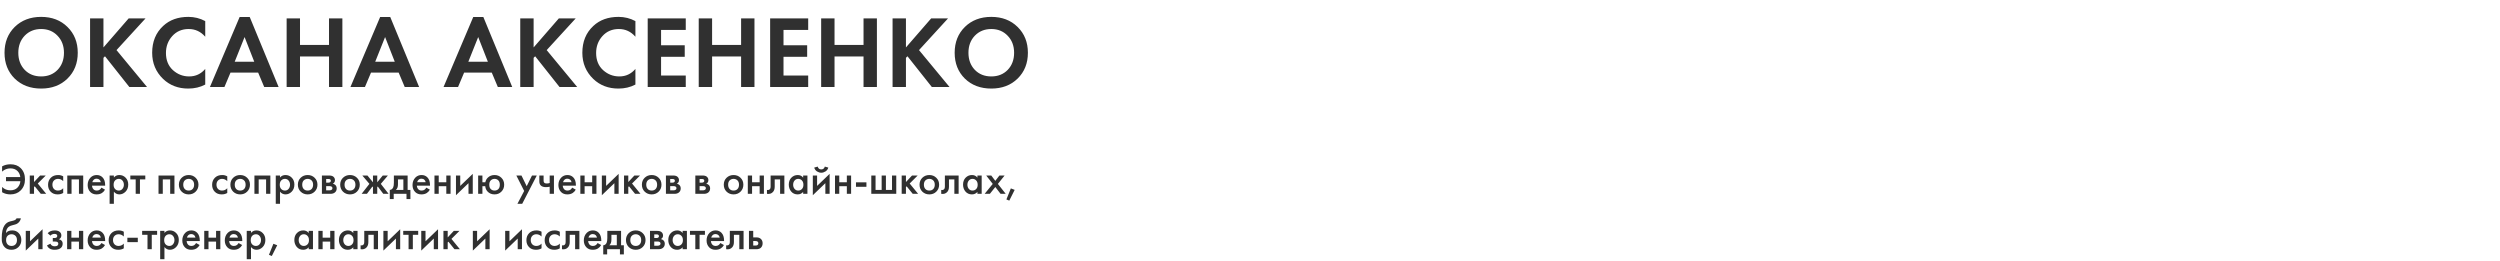
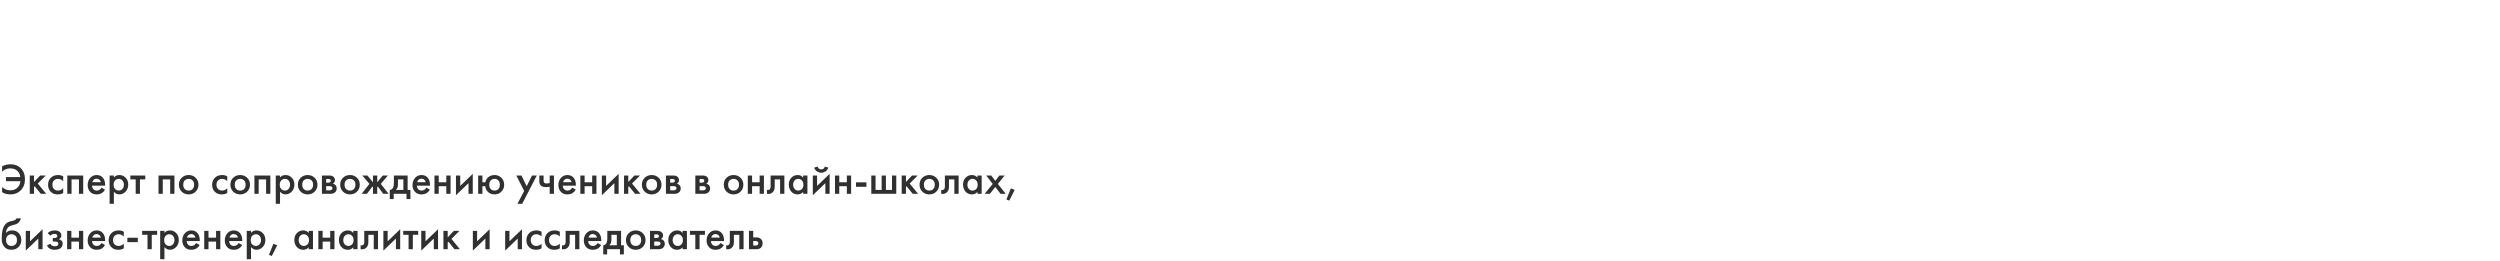
<svg xmlns="http://www.w3.org/2000/svg" width="1264" height="132" viewBox="0 0 1264 132" fill="none">
-   <path d="M7.436 13.632C10.903 10.235 15.357 8.536 20.8 8.536C26.243 8.536 30.68 10.235 34.112 13.632C37.579 17.029 39.312 21.38 39.312 26.684C39.312 31.988 37.579 36.339 34.112 39.736C30.68 43.099 26.243 44.78 20.8 44.78C15.357 44.78 10.903 43.099 7.436 39.736C4.004 36.339 2.288 31.988 2.288 26.684C2.288 21.38 4.004 17.029 7.436 13.632ZM12.48 35.316C14.629 37.535 17.403 38.644 20.8 38.644C24.197 38.644 26.971 37.535 29.12 35.316C31.269 33.063 32.344 30.185 32.344 26.684C32.344 23.183 31.252 20.305 29.068 18.052C26.919 15.799 24.163 14.672 20.8 14.672C17.437 14.672 14.664 15.799 12.48 18.052C10.331 20.305 9.256 23.183 9.256 26.684C9.256 30.185 10.331 33.063 12.48 35.316ZM52.302 9.316V23.98L65.042 9.316H73.57L58.906 25.332L74.35 44H65.406L53.082 28.452L52.302 29.232V44H45.542V9.316H52.302ZM103.768 34.848V42.752C101.203 44.104 98.343 44.78 95.188 44.78C90.127 44.78 85.898 43.168 82.5 39.944C78.791 36.373 76.936 31.953 76.936 26.684C76.936 21.068 78.791 16.544 82.5 13.112C85.759 10.061 90.006 8.536 95.24 8.536C98.291 8.536 101.134 9.247 103.768 10.668V18.572C101.515 15.972 98.724 14.672 95.396 14.672C91.999 14.672 89.226 15.868 87.076 18.26C84.962 20.617 83.904 23.46 83.904 26.788C83.904 30.428 85.083 33.323 87.44 35.472C89.798 37.587 92.536 38.644 95.656 38.644C98.915 38.644 101.619 37.379 103.768 34.848ZM133.591 44L130.523 36.72H116.535L113.467 44H106.135L121.163 8.588H126.259L140.871 44H133.591ZM118.667 31.208H128.547L123.659 18.728L118.667 31.208ZM151.681 9.316V22.732H166.345V9.316H173.105V44H166.345V28.556H151.681V44H144.921V9.316H151.681ZM204.634 44L201.566 36.72H187.578L184.51 44H177.178L192.206 8.588H197.302L211.914 44H204.634ZM189.71 31.208H199.59L194.702 18.728L189.71 31.208ZM251.708 44L248.64 36.72H234.652L231.584 44H224.252L239.28 8.588H244.376L258.988 44H251.708ZM236.784 31.208H246.664L241.776 18.728L236.784 31.208ZM269.798 9.316V23.98L282.538 9.316H291.066L276.402 25.332L291.846 44H282.902L270.578 28.452L269.798 29.232V44H263.038V9.316H269.798ZM321.265 34.848V42.752C318.699 44.104 315.839 44.78 312.685 44.78C307.623 44.78 303.394 43.168 299.997 39.944C296.287 36.373 294.433 31.953 294.433 26.684C294.433 21.068 296.287 16.544 299.997 13.112C303.255 10.061 307.502 8.536 312.737 8.536C315.787 8.536 318.63 9.247 321.265 10.668V18.572C319.011 15.972 316.221 14.672 312.893 14.672C309.495 14.672 306.722 15.868 304.573 18.26C302.458 20.617 301.401 23.46 301.401 26.788C301.401 30.428 302.579 33.323 304.937 35.472C307.294 37.587 310.033 38.644 313.153 38.644C316.411 38.644 319.115 37.379 321.265 34.848ZM346.719 9.316V15.14H334.239V22.888H346.199V28.712H334.239V38.176H346.719V44H327.479V9.316H346.719ZM360.036 9.316V22.732H374.7V9.316H381.46V44H374.7V28.556H360.036V44H353.276V9.316H360.036ZM408.622 9.316V15.14H396.142V22.888H408.102V28.712H396.142V38.176H408.622V44H389.382V9.316H408.622ZM421.939 9.316V22.732H436.603V9.316H443.363V44H436.603V28.556H421.939V44H415.179V9.316H421.939ZM458.044 9.316V23.98L470.784 9.316H479.312L464.648 25.332L480.092 44H471.148L458.824 28.452L458.044 29.232V44H451.284V9.316H458.044ZM487.827 13.632C491.293 10.235 495.748 8.536 501.191 8.536C506.633 8.536 511.071 10.235 514.503 13.632C517.969 17.029 519.703 21.38 519.703 26.684C519.703 31.988 517.969 36.339 514.503 39.736C511.071 43.099 506.633 44.78 501.191 44.78C495.748 44.78 491.293 43.099 487.827 39.736C484.395 36.339 482.679 31.988 482.679 26.684C482.679 21.38 484.395 17.029 487.827 13.632ZM492.871 35.316C495.02 37.535 497.793 38.644 501.191 38.644C504.588 38.644 507.361 37.535 509.511 35.316C511.66 33.063 512.735 30.185 512.735 26.684C512.735 23.183 511.643 20.305 509.459 18.052C507.309 15.799 504.553 14.672 501.191 14.672C497.828 14.672 495.055 15.799 492.871 18.052C490.721 20.305 489.647 23.183 489.647 26.684C489.647 30.185 490.721 33.063 492.871 35.316Z" fill="#303030" />
  <path d="M1.056 86.758V84.118C2.288 83.414 3.703 83.062 5.302 83.062C7.443 83.062 9.159 83.7 10.45 84.976C11.902 86.413 12.628 88.305 12.628 90.652C12.628 92.955 11.902 94.832 10.45 96.284C9.115 97.619 7.377 98.286 5.236 98.286C3.681 98.286 2.288 97.919 1.056 97.186V94.524C2.171 95.653 3.564 96.218 5.236 96.218C6.732 96.218 7.92 95.778 8.8 94.898C9.68 94.018 10.179 92.925 10.296 91.62H3.036V89.508H10.252C10.12 88.32 9.673 87.33 8.91 86.538C8.001 85.599 6.783 85.13 5.258 85.13C3.674 85.13 2.273 85.673 1.056 86.758ZM15.05 88.738H17.206V92.038L20.285 88.738H23.145L19.098 92.786L23.366 98H20.637L17.558 94.194L17.206 94.546V98H15.05V88.738ZM31.954 89.156V91.576C31.177 90.813 30.304 90.432 29.336 90.432C28.515 90.432 27.833 90.703 27.29 91.246C26.762 91.774 26.498 92.485 26.498 93.38C26.498 94.304 26.777 95.045 27.334 95.602C27.862 96.101 28.515 96.35 29.292 96.35C30.363 96.35 31.25 95.954 31.954 95.162V97.56C31.177 98.044 30.238 98.286 29.138 98.286C27.657 98.286 26.483 97.831 25.618 96.922C24.738 96.013 24.298 94.854 24.298 93.446C24.298 91.994 24.767 90.799 25.706 89.86C26.615 88.951 27.855 88.496 29.424 88.496C30.319 88.496 31.162 88.716 31.954 89.156ZM34.02 88.738H42.072V98H39.916V90.718H36.176V98H34.02V88.738ZM51.295 94.876L53.099 95.888C52.689 96.621 52.168 97.186 51.537 97.582C50.819 98.051 49.909 98.286 48.809 98.286C47.519 98.286 46.477 97.89 45.685 97.098C44.776 96.189 44.321 95.008 44.321 93.556C44.321 92.031 44.813 90.762 45.795 89.75C46.631 88.914 47.665 88.496 48.897 88.496C50.1 88.496 51.09 88.899 51.867 89.706C52.733 90.601 53.165 91.906 53.165 93.622V93.886H46.521C46.58 94.663 46.844 95.287 47.313 95.756C47.709 96.152 48.259 96.35 48.963 96.35C49.535 96.35 50.027 96.196 50.437 95.888C50.775 95.624 51.061 95.287 51.295 94.876ZM46.675 92.126H50.965C50.877 91.613 50.657 91.195 50.305 90.872C49.924 90.52 49.44 90.344 48.853 90.344C48.237 90.344 47.731 90.542 47.335 90.938C47.013 91.231 46.793 91.627 46.675 92.126ZM57.575 96.922V103.038H55.419V88.738H57.575V89.75C58.279 88.914 59.195 88.496 60.325 88.496C61.586 88.496 62.649 88.943 63.515 89.838C64.395 90.718 64.835 91.877 64.835 93.314C64.835 94.795 64.38 95.998 63.471 96.922C62.561 97.831 61.52 98.286 60.347 98.286C59.247 98.286 58.323 97.831 57.575 96.922ZM60.061 90.432C59.327 90.432 58.704 90.696 58.191 91.224C57.692 91.737 57.443 92.471 57.443 93.424C57.443 94.348 57.692 95.067 58.191 95.58C58.704 96.093 59.327 96.35 60.061 96.35C60.823 96.35 61.439 96.064 61.909 95.492C62.393 94.92 62.635 94.223 62.635 93.402C62.635 92.566 62.393 91.862 61.909 91.29C61.439 90.718 60.823 90.432 60.061 90.432ZM73.465 90.718H70.759V98H68.603V90.718H65.897V88.738H73.465V90.718ZM80.147 88.738H88.199V98H86.043V90.718H82.303V98H80.147V88.738ZM91.856 89.882C92.81 88.958 93.99 88.496 95.398 88.496C96.806 88.496 97.98 88.958 98.918 89.882C99.872 90.791 100.348 91.957 100.348 93.38C100.348 94.788 99.872 95.961 98.918 96.9C97.98 97.824 96.806 98.286 95.398 98.286C93.99 98.286 92.81 97.824 91.856 96.9C90.918 95.961 90.448 94.788 90.448 93.38C90.448 91.957 90.918 90.791 91.856 89.882ZM93.396 95.558C93.895 96.086 94.562 96.35 95.398 96.35C96.234 96.35 96.902 96.086 97.4 95.558C97.899 95.015 98.148 94.297 98.148 93.402C98.148 92.419 97.877 91.679 97.334 91.18C96.806 90.681 96.161 90.432 95.398 90.432C94.636 90.432 93.983 90.681 93.44 91.18C92.912 91.679 92.648 92.419 92.648 93.402C92.648 94.297 92.898 95.015 93.396 95.558ZM114.905 89.156V91.576C114.128 90.813 113.255 90.432 112.287 90.432C111.466 90.432 110.784 90.703 110.241 91.246C109.713 91.774 109.449 92.485 109.449 93.38C109.449 94.304 109.728 95.045 110.285 95.602C110.813 96.101 111.466 96.35 112.243 96.35C113.314 96.35 114.201 95.954 114.905 95.162V97.56C114.128 98.044 113.189 98.286 112.089 98.286C110.608 98.286 109.434 97.831 108.569 96.922C107.689 96.013 107.249 94.854 107.249 93.446C107.249 91.994 107.718 90.799 108.657 89.86C109.566 88.951 110.806 88.496 112.375 88.496C113.27 88.496 114.113 88.716 114.905 89.156ZM117.895 89.882C118.849 88.958 120.029 88.496 121.437 88.496C122.845 88.496 124.019 88.958 124.957 89.882C125.911 90.791 126.387 91.957 126.387 93.38C126.387 94.788 125.911 95.961 124.957 96.9C124.019 97.824 122.845 98.286 121.437 98.286C120.029 98.286 118.849 97.824 117.895 96.9C116.957 95.961 116.487 94.788 116.487 93.38C116.487 91.957 116.957 90.791 117.895 89.882ZM119.435 95.558C119.934 96.086 120.601 96.35 121.437 96.35C122.273 96.35 122.941 96.086 123.439 95.558C123.938 95.015 124.187 94.297 124.187 93.402C124.187 92.419 123.916 91.679 123.373 91.18C122.845 90.681 122.2 90.432 121.437 90.432C120.675 90.432 120.022 90.681 119.479 91.18C118.951 91.679 118.687 92.419 118.687 93.402C118.687 94.297 118.937 95.015 119.435 95.558ZM128.637 88.738H136.689V98H134.533V90.718H130.793V98H128.637V88.738ZM141.579 96.922V103.038H139.423V88.738H141.579V89.75C142.283 88.914 143.199 88.496 144.329 88.496C145.59 88.496 146.653 88.943 147.519 89.838C148.399 90.718 148.839 91.877 148.839 93.314C148.839 94.795 148.384 95.998 147.475 96.922C146.565 97.831 145.524 98.286 144.351 98.286C143.251 98.286 142.327 97.831 141.579 96.922ZM144.065 90.432C143.331 90.432 142.708 90.696 142.195 91.224C141.696 91.737 141.447 92.471 141.447 93.424C141.447 94.348 141.696 95.067 142.195 95.58C142.708 96.093 143.331 96.35 144.065 96.35C144.827 96.35 145.443 96.064 145.913 95.492C146.397 94.92 146.639 94.223 146.639 93.402C146.639 92.566 146.397 91.862 145.913 91.29C145.443 90.718 144.827 90.432 144.065 90.432ZM152.013 89.882C152.966 88.958 154.147 88.496 155.555 88.496C156.963 88.496 158.136 88.958 159.075 89.882C160.028 90.791 160.505 91.957 160.505 93.38C160.505 94.788 160.028 95.961 159.075 96.9C158.136 97.824 156.963 98.286 155.555 98.286C154.147 98.286 152.966 97.824 152.013 96.9C151.074 95.961 150.605 94.788 150.605 93.38C150.605 91.957 151.074 90.791 152.013 89.882ZM153.553 95.558C154.051 96.086 154.719 96.35 155.555 96.35C156.391 96.35 157.058 96.086 157.557 95.558C158.055 95.015 158.305 94.297 158.305 93.402C158.305 92.419 158.033 91.679 157.491 91.18C156.963 90.681 156.317 90.432 155.555 90.432C154.792 90.432 154.139 90.681 153.597 91.18C153.069 91.679 152.805 92.419 152.805 93.402C152.805 94.297 153.054 95.015 153.553 95.558ZM162.755 88.738H166.385C167.309 88.738 168.013 88.921 168.497 89.288C169.069 89.743 169.355 90.337 169.355 91.07C169.355 91.906 168.988 92.507 168.255 92.874C168.724 92.962 169.142 93.167 169.509 93.49C169.993 93.93 170.235 94.524 170.235 95.272C170.235 96.167 169.897 96.871 169.223 97.384C168.665 97.795 167.954 98 167.089 98H162.755V88.738ZM164.911 92.346H166.011C166.392 92.346 166.678 92.28 166.869 92.148C167.147 91.972 167.287 91.723 167.287 91.4C167.287 91.092 167.162 90.85 166.913 90.674C166.737 90.557 166.421 90.498 165.967 90.498H164.911V92.346ZM164.911 96.24H166.517C167.001 96.24 167.375 96.152 167.639 95.976C167.932 95.785 168.079 95.514 168.079 95.162C168.079 94.781 167.939 94.509 167.661 94.348C167.411 94.187 167.052 94.106 166.583 94.106H164.911V96.24ZM173.411 89.882C174.364 88.958 175.545 88.496 176.953 88.496C178.361 88.496 179.534 88.958 180.473 89.882C181.426 90.791 181.903 91.957 181.903 93.38C181.903 94.788 181.426 95.961 180.473 96.9C179.534 97.824 178.361 98.286 176.953 98.286C175.545 98.286 174.364 97.824 173.411 96.9C172.472 95.961 172.003 94.788 172.003 93.38C172.003 91.957 172.472 90.791 173.411 89.882ZM174.951 95.558C175.45 96.086 176.117 96.35 176.953 96.35C177.789 96.35 178.456 96.086 178.955 95.558C179.454 95.015 179.703 94.297 179.703 93.402C179.703 92.419 179.432 91.679 178.889 91.18C178.361 90.681 177.716 90.432 176.953 90.432C176.19 90.432 175.538 90.681 174.995 91.18C174.467 91.679 174.203 92.419 174.203 93.402C174.203 94.297 174.452 95.015 174.951 95.558ZM188.575 88.738H190.731V92.17L193.525 88.738H196.121L192.535 92.962L196.473 98H193.789L190.995 94.282L190.731 94.59V98H188.575V94.59L188.311 94.282L185.517 98H182.833L186.771 92.962L183.185 88.738H185.781L188.575 92.17V88.738ZM199.146 88.738H206.098V96.02H207.506V100.64H205.526V98H199.058V100.64H197.078V96.02C197.826 95.976 198.391 95.573 198.772 94.81C199.022 94.267 199.146 93.453 199.146 92.368V88.738ZM203.942 96.02V90.718H201.214V93.182C201.214 94.517 200.855 95.463 200.136 96.02H203.942ZM215.543 94.876L217.347 95.888C216.937 96.621 216.416 97.186 215.785 97.582C215.067 98.051 214.157 98.286 213.057 98.286C211.767 98.286 210.725 97.89 209.933 97.098C209.024 96.189 208.569 95.008 208.569 93.556C208.569 92.031 209.061 90.762 210.043 89.75C210.879 88.914 211.913 88.496 213.145 88.496C214.348 88.496 215.338 88.899 216.115 89.706C216.981 90.601 217.413 91.906 217.413 93.622V93.886H210.769C210.828 94.663 211.092 95.287 211.561 95.756C211.957 96.152 212.507 96.35 213.211 96.35C213.783 96.35 214.275 96.196 214.685 95.888C215.023 95.624 215.309 95.287 215.543 94.876ZM210.923 92.126H215.213C215.125 91.613 214.905 91.195 214.553 90.872C214.172 90.52 213.688 90.344 213.101 90.344C212.485 90.344 211.979 90.542 211.583 90.938C211.261 91.231 211.041 91.627 210.923 92.126ZM219.667 98V88.738H221.823V92.17H225.651V88.738H227.807V98H225.651V94.15H221.823V98H219.667ZM230.538 88.738H232.694V93.996L239.03 87.902V98H236.874V92.61L230.538 98.704V88.738ZM243.909 92.17H245.383C245.529 91.305 245.933 90.535 246.593 89.86C247.502 88.951 248.653 88.496 250.047 88.496C251.425 88.496 252.577 88.958 253.501 89.882C254.439 90.791 254.909 91.957 254.909 93.38C254.909 94.788 254.439 95.961 253.501 96.9C252.577 97.824 251.425 98.286 250.047 98.286C248.58 98.286 247.392 97.795 246.483 96.812C245.808 96.079 245.427 95.191 245.339 94.15H243.909V98H241.753V88.738H243.909V92.17ZM251.939 91.18C251.425 90.681 250.795 90.432 250.047 90.432C249.299 90.432 248.668 90.681 248.155 91.18C247.641 91.679 247.385 92.419 247.385 93.402C247.385 94.385 247.641 95.125 248.155 95.624C248.668 96.108 249.299 96.35 250.047 96.35C250.795 96.35 251.425 96.108 251.939 95.624C252.452 95.125 252.709 94.385 252.709 93.402C252.709 92.419 252.452 91.679 251.939 91.18ZM261.61 103.038L265.02 96.548L261.06 88.738H263.656L266.296 94.15L268.98 88.738H271.4L264.03 103.038H261.61ZM277.921 98V94.414C277.261 94.546 276.63 94.612 276.029 94.612C274.973 94.612 274.159 94.385 273.587 93.93C272.986 93.446 272.685 92.705 272.685 91.708V88.738H274.841V91.268C274.841 91.899 275.024 92.324 275.391 92.544C275.64 92.691 276 92.764 276.469 92.764C276.997 92.764 277.481 92.683 277.921 92.522V88.738H280.077V98H277.921ZM289.299 94.876L291.103 95.888C290.693 96.621 290.172 97.186 289.541 97.582C288.823 98.051 287.913 98.286 286.813 98.286C285.523 98.286 284.481 97.89 283.689 97.098C282.78 96.189 282.325 95.008 282.325 93.556C282.325 92.031 282.817 90.762 283.799 89.75C284.635 88.914 285.669 88.496 286.901 88.496C288.104 88.496 289.094 88.899 289.871 89.706C290.737 90.601 291.169 91.906 291.169 93.622V93.886H284.525C284.584 94.663 284.848 95.287 285.317 95.756C285.713 96.152 286.263 96.35 286.967 96.35C287.539 96.35 288.031 96.196 288.441 95.888C288.779 95.624 289.065 95.287 289.299 94.876ZM284.679 92.126H288.969C288.881 91.613 288.661 91.195 288.309 90.872C287.928 90.52 287.444 90.344 286.857 90.344C286.241 90.344 285.735 90.542 285.339 90.938C285.017 91.231 284.797 91.627 284.679 92.126ZM293.423 98V88.738H295.579V92.17H299.407V88.738H301.563V98H299.407V94.15H295.579V98H293.423ZM304.294 88.738H306.45V93.996L312.786 87.902V98H310.63V92.61L304.294 98.704V88.738ZM315.509 88.738H317.665V92.038L320.745 88.738H323.605L319.557 92.786L323.825 98H321.097L318.017 94.194L317.665 94.546V98H315.509V88.738ZM325.95 89.882C326.903 88.958 328.084 88.496 329.492 88.496C330.9 88.496 332.073 88.958 333.012 89.882C333.965 90.791 334.442 91.957 334.442 93.38C334.442 94.788 333.965 95.961 333.012 96.9C332.073 97.824 330.9 98.286 329.492 98.286C328.084 98.286 326.903 97.824 325.95 96.9C325.011 95.961 324.542 94.788 324.542 93.38C324.542 91.957 325.011 90.791 325.95 89.882ZM327.49 95.558C327.989 96.086 328.656 96.35 329.492 96.35C330.328 96.35 330.995 96.086 331.494 95.558C331.993 95.015 332.242 94.297 332.242 93.402C332.242 92.419 331.971 91.679 331.428 91.18C330.9 90.681 330.255 90.432 329.492 90.432C328.729 90.432 328.077 90.681 327.534 91.18C327.006 91.679 326.742 92.419 326.742 93.402C326.742 94.297 326.991 95.015 327.49 95.558ZM336.692 88.738H340.322C341.246 88.738 341.95 88.921 342.434 89.288C343.006 89.743 343.292 90.337 343.292 91.07C343.292 91.906 342.925 92.507 342.192 92.874C342.661 92.962 343.079 93.167 343.446 93.49C343.93 93.93 344.172 94.524 344.172 95.272C344.172 96.167 343.835 96.871 343.16 97.384C342.603 97.795 341.891 98 341.026 98H336.692V88.738ZM338.848 92.346H339.948C340.329 92.346 340.615 92.28 340.806 92.148C341.085 91.972 341.224 91.723 341.224 91.4C341.224 91.092 341.099 90.85 340.85 90.674C340.674 90.557 340.359 90.498 339.904 90.498H338.848V92.346ZM338.848 96.24H340.454C340.938 96.24 341.312 96.152 341.576 95.976C341.869 95.785 342.016 95.514 342.016 95.162C342.016 94.781 341.877 94.509 341.598 94.348C341.349 94.187 340.989 94.106 340.52 94.106H338.848V96.24ZM351.559 88.738H355.189C356.113 88.738 356.817 88.921 357.301 89.288C357.873 89.743 358.159 90.337 358.159 91.07C358.159 91.906 357.793 92.507 357.059 92.874C357.529 92.962 357.947 93.167 358.313 93.49C358.797 93.93 359.039 94.524 359.039 95.272C359.039 96.167 358.702 96.871 358.027 97.384C357.47 97.795 356.759 98 355.893 98H351.559V88.738ZM353.715 92.346H354.815C355.197 92.346 355.483 92.28 355.673 92.148C355.952 91.972 356.091 91.723 356.091 91.4C356.091 91.092 355.967 90.85 355.717 90.674C355.541 90.557 355.226 90.498 354.771 90.498H353.715V92.346ZM353.715 96.24H355.321C355.805 96.24 356.179 96.152 356.443 95.976C356.737 95.785 356.883 95.514 356.883 95.162C356.883 94.781 356.744 94.509 356.465 94.348C356.216 94.187 355.857 94.106 355.387 94.106H353.715V96.24ZM367.351 89.882C368.304 88.958 369.485 88.496 370.893 88.496C372.301 88.496 373.474 88.958 374.413 89.882C375.366 90.791 375.843 91.957 375.843 93.38C375.843 94.788 375.366 95.961 374.413 96.9C373.474 97.824 372.301 98.286 370.893 98.286C369.485 98.286 368.304 97.824 367.351 96.9C366.412 95.961 365.943 94.788 365.943 93.38C365.943 91.957 366.412 90.791 367.351 89.882ZM368.891 95.558C369.389 96.086 370.057 96.35 370.893 96.35C371.729 96.35 372.396 96.086 372.895 95.558C373.393 95.015 373.643 94.297 373.643 93.402C373.643 92.419 373.371 91.679 372.829 91.18C372.301 90.681 371.655 90.432 370.893 90.432C370.13 90.432 369.477 90.681 368.935 91.18C368.407 91.679 368.143 92.419 368.143 93.402C368.143 94.297 368.392 95.015 368.891 95.558ZM378.093 98V88.738H380.249V92.17H384.077V88.738H386.233V98H384.077V94.15H380.249V98H378.093ZM396.576 88.738V98H394.42V90.718H391.692V94.392C391.692 95.536 391.398 96.423 390.812 97.054C390.064 97.89 389.052 98.205 387.776 98V96.02C388.406 96.167 388.912 96.027 389.294 95.602C389.514 95.338 389.624 94.935 389.624 94.392V88.738H396.576ZM406.074 89.816V88.738H408.23V98H406.074V97.032C405.355 97.868 404.431 98.286 403.302 98.286C401.938 98.286 400.845 97.802 400.024 96.834C399.217 95.866 398.814 94.707 398.814 93.358C398.814 91.891 399.246 90.718 400.112 89.838C400.992 88.943 402.062 88.496 403.324 88.496C404.482 88.496 405.399 88.936 406.074 89.816ZM403.588 90.432C402.825 90.432 402.202 90.718 401.718 91.29C401.248 91.862 401.014 92.566 401.014 93.402C401.014 94.223 401.248 94.92 401.718 95.492C402.202 96.064 402.825 96.35 403.588 96.35C404.321 96.35 404.937 96.093 405.436 95.58C405.949 95.067 406.206 94.348 406.206 93.424C406.206 92.471 405.949 91.737 405.436 91.224C404.937 90.696 404.321 90.432 403.588 90.432ZM410.964 88.738H413.12V93.996L419.456 87.902V98H417.3V92.61L410.964 98.704V88.738ZM411.668 84.734L413.428 84.228C413.706 85.181 414.308 85.658 415.232 85.658C416.141 85.658 416.742 85.181 417.036 84.228L418.796 84.734C418.561 85.57 418.084 86.215 417.366 86.67C416.662 87.11 415.95 87.33 415.232 87.33C414.513 87.33 413.794 87.11 413.076 86.67C412.372 86.215 411.902 85.57 411.668 84.734ZM422.178 98V88.738H424.334V92.17H428.162V88.738H430.318V98H428.162V94.15H424.334V98H422.178ZM432.786 94.436V92.192H438.066V94.436H432.786ZM440.526 98V88.738H442.682V96.02H445.762V88.738H447.918V96.02H450.998V88.738H453.154V98H440.526ZM455.887 88.738H458.043V92.038L461.123 88.738H463.983L459.935 92.786L464.203 98H461.475L458.395 94.194L458.043 94.546V98H455.887V88.738ZM466.329 89.882C467.282 88.958 468.463 88.496 469.871 88.496C471.279 88.496 472.452 88.958 473.391 89.882C474.344 90.791 474.821 91.957 474.821 93.38C474.821 94.788 474.344 95.961 473.391 96.9C472.452 97.824 471.279 98.286 469.871 98.286C468.463 98.286 467.282 97.824 466.329 96.9C465.39 95.961 464.921 94.788 464.921 93.38C464.921 91.957 465.39 90.791 466.329 89.882ZM467.869 95.558C468.368 96.086 469.035 96.35 469.871 96.35C470.707 96.35 471.374 96.086 471.873 95.558C472.372 95.015 472.621 94.297 472.621 93.402C472.621 92.419 472.35 91.679 471.807 91.18C471.279 90.681 470.634 90.432 469.871 90.432C469.108 90.432 468.456 90.681 467.913 91.18C467.385 91.679 467.121 92.419 467.121 93.402C467.121 94.297 467.37 95.015 467.869 95.558ZM484.683 88.738V98H482.527V90.718H479.799V94.392C479.799 95.536 479.506 96.423 478.919 97.054C478.171 97.89 477.159 98.205 475.883 98V96.02C476.514 96.167 477.02 96.027 477.401 95.602C477.621 95.338 477.731 94.935 477.731 94.392V88.738H484.683ZM494.181 89.816V88.738H496.337V98H494.181V97.032C493.462 97.868 492.538 98.286 491.409 98.286C490.045 98.286 488.952 97.802 488.131 96.834C487.324 95.866 486.921 94.707 486.921 93.358C486.921 91.891 487.354 90.718 488.219 89.838C489.099 88.943 490.17 88.496 491.431 88.496C492.59 88.496 493.506 88.936 494.181 89.816ZM491.695 90.432C490.932 90.432 490.309 90.718 489.825 91.29C489.356 91.862 489.121 92.566 489.121 93.402C489.121 94.223 489.356 94.92 489.825 95.492C490.309 96.064 490.932 96.35 491.695 96.35C492.428 96.35 493.044 96.093 493.543 95.58C494.056 95.067 494.313 94.348 494.313 93.424C494.313 92.471 494.056 91.737 493.543 91.224C493.044 90.696 492.428 90.432 491.695 90.432ZM497.839 98L501.931 92.984L498.631 88.738H501.183L503.229 91.444L505.297 88.738H507.937L504.527 92.984L508.487 98H505.891L503.229 94.546L500.479 98H497.839ZM508.841 100.838L511.085 95.25L513.021 95.998L510.293 101.432L508.841 100.838ZM8.36 110.38H10.56C10.399 111.143 10.061 111.803 9.548 112.36C9.035 112.917 8.404 113.299 7.656 113.504L6.204 113.9C5.823 114.003 5.529 114.091 5.324 114.164C5.119 114.237 4.862 114.377 4.554 114.582C4.261 114.773 4.011 115.007 3.806 115.286C3.322 115.931 3.065 116.767 3.036 117.794H3.058C3.703 116.929 4.752 116.496 6.204 116.496C7.509 116.496 8.587 116.936 9.438 117.816C10.333 118.74 10.78 119.913 10.78 121.336C10.78 122.773 10.303 123.961 9.35 124.9C8.411 125.824 7.238 126.286 5.83 126.286C4.422 126.286 3.293 125.875 2.442 125.054C1.973 124.614 1.613 124.071 1.364 123.426C1.115 122.781 0.968 122.253 0.924 121.842C0.895 121.417 0.88 120.903 0.88 120.302C0.88 117.427 1.349 115.308 2.288 113.944C2.992 112.903 3.916 112.243 5.06 111.964L6.6 111.59C7.612 111.341 8.199 110.937 8.36 110.38ZM3.828 123.558C4.327 124.086 4.994 124.35 5.83 124.35C6.666 124.35 7.333 124.086 7.832 123.558C8.331 123.015 8.58 122.297 8.58 121.402C8.58 120.419 8.309 119.679 7.766 119.18C7.238 118.681 6.593 118.432 5.83 118.432C5.067 118.432 4.415 118.681 3.872 119.18C3.344 119.679 3.08 120.419 3.08 121.402C3.08 122.297 3.329 123.015 3.828 123.558ZM13.03 116.738H15.186V121.996L21.522 115.902V126H19.366V120.61L13.03 126.704V116.738ZM25.499 119.136L24.113 117.926C24.465 117.501 24.934 117.156 25.521 116.892C26.137 116.628 26.863 116.496 27.699 116.496C28.667 116.496 29.451 116.709 30.053 117.134C30.698 117.603 31.021 118.234 31.021 119.026C31.021 119.539 30.889 119.965 30.625 120.302C30.405 120.595 30.111 120.815 29.745 120.962C30.302 121.079 30.75 121.307 31.087 121.644C31.483 122.04 31.681 122.553 31.681 123.184C31.681 124.02 31.417 124.702 30.889 125.23C30.185 125.934 29.099 126.286 27.633 126.286C26.65 126.286 25.843 126.103 25.213 125.736C24.553 125.355 24.069 124.805 23.761 124.086L25.477 123.206C25.682 123.646 25.953 123.969 26.291 124.174C26.657 124.409 27.119 124.526 27.677 124.526C28.352 124.526 28.843 124.372 29.151 124.064C29.371 123.815 29.481 123.543 29.481 123.25C29.481 122.942 29.386 122.693 29.195 122.502C28.945 122.238 28.432 122.106 27.655 122.106H26.687V120.346H27.501C27.97 120.346 28.322 120.265 28.557 120.104C28.821 119.899 28.953 119.627 28.953 119.29C28.953 118.938 28.821 118.674 28.557 118.498C28.337 118.337 27.992 118.256 27.523 118.256C27.083 118.256 26.68 118.344 26.313 118.52C26.005 118.667 25.733 118.872 25.499 119.136ZM33.934 126V116.738H36.09V120.17H39.918V116.738H42.074V126H39.918V122.15H36.09V126H33.934ZM51.295 122.876L53.099 123.888C52.689 124.621 52.168 125.186 51.537 125.582C50.819 126.051 49.909 126.286 48.809 126.286C47.519 126.286 46.477 125.89 45.685 125.098C44.776 124.189 44.321 123.008 44.321 121.556C44.321 120.031 44.813 118.762 45.795 117.75C46.631 116.914 47.665 116.496 48.897 116.496C50.1 116.496 51.09 116.899 51.867 117.706C52.733 118.601 53.165 119.906 53.165 121.622V121.886H46.521C46.58 122.663 46.844 123.287 47.313 123.756C47.709 124.152 48.259 124.35 48.963 124.35C49.535 124.35 50.027 124.196 50.437 123.888C50.775 123.624 51.061 123.287 51.295 122.876ZM46.675 120.126H50.965C50.877 119.613 50.657 119.195 50.305 118.872C49.924 118.52 49.44 118.344 48.853 118.344C48.237 118.344 47.731 118.542 47.335 118.938C47.013 119.231 46.793 119.627 46.675 120.126ZM62.591 117.156V119.576C61.813 118.813 60.941 118.432 59.973 118.432C59.151 118.432 58.469 118.703 57.927 119.246C57.399 119.774 57.135 120.485 57.135 121.38C57.135 122.304 57.413 123.045 57.971 123.602C58.499 124.101 59.151 124.35 59.929 124.35C60.999 124.35 61.887 123.954 62.591 123.162V125.56C61.813 126.044 60.875 126.286 59.775 126.286C58.293 126.286 57.12 125.831 56.255 124.922C55.375 124.013 54.935 122.854 54.935 121.446C54.935 119.994 55.404 118.799 56.343 117.86C57.252 116.951 58.491 116.496 60.061 116.496C60.955 116.496 61.799 116.716 62.591 117.156ZM64.393 122.436V120.192H69.673V122.436H64.393ZM79.437 118.718H76.731V126H74.575V118.718H71.869V116.738H79.437V118.718ZM83.141 124.922V131.038H80.985V116.738H83.141V117.75C83.845 116.914 84.762 116.496 85.891 116.496C87.152 116.496 88.216 116.943 89.081 117.838C89.961 118.718 90.401 119.877 90.401 121.314C90.401 122.795 89.946 123.998 89.037 124.922C88.128 125.831 87.086 126.286 85.913 126.286C84.813 126.286 83.889 125.831 83.141 124.922ZM85.627 118.432C84.894 118.432 84.27 118.696 83.757 119.224C83.258 119.737 83.009 120.471 83.009 121.424C83.009 122.348 83.258 123.067 83.757 123.58C84.27 124.093 84.894 124.35 85.627 124.35C86.39 124.35 87.006 124.064 87.475 123.492C87.959 122.92 88.201 122.223 88.201 121.402C88.201 120.566 87.959 119.862 87.475 119.29C87.006 118.718 86.39 118.432 85.627 118.432ZM99.141 122.876L100.945 123.888C100.534 124.621 100.014 125.186 99.383 125.582C98.664 126.051 97.755 126.286 96.655 126.286C95.364 126.286 94.323 125.89 93.531 125.098C92.622 124.189 92.167 123.008 92.167 121.556C92.167 120.031 92.658 118.762 93.641 117.75C94.477 116.914 95.511 116.496 96.743 116.496C97.946 116.496 98.936 116.899 99.713 117.706C100.578 118.601 101.011 119.906 101.011 121.622V121.886H94.367C94.426 122.663 94.69 123.287 95.159 123.756C95.555 124.152 96.105 124.35 96.809 124.35C97.381 124.35 97.872 124.196 98.283 123.888C98.62 123.624 98.906 123.287 99.141 122.876ZM94.521 120.126H98.811C98.723 119.613 98.503 119.195 98.151 118.872C97.77 118.52 97.286 118.344 96.699 118.344C96.083 118.344 95.577 118.542 95.181 118.938C94.858 119.231 94.638 119.627 94.521 120.126ZM103.264 126V116.738H105.42V120.17H109.248V116.738H111.404V126H109.248V122.15H105.42V126H103.264ZM120.625 122.876L122.429 123.888C122.019 124.621 121.498 125.186 120.867 125.582C120.149 126.051 119.239 126.286 118.139 126.286C116.849 126.286 115.807 125.89 115.015 125.098C114.106 124.189 113.651 123.008 113.651 121.556C113.651 120.031 114.143 118.762 115.125 117.75C115.961 116.914 116.995 116.496 118.227 116.496C119.43 116.496 120.42 116.899 121.197 117.706C122.063 118.601 122.495 119.906 122.495 121.622V121.886H115.851C115.91 122.663 116.174 123.287 116.643 123.756C117.039 124.152 117.589 124.35 118.293 124.35C118.865 124.35 119.357 124.196 119.767 123.888C120.105 123.624 120.391 123.287 120.625 122.876ZM116.005 120.126H120.295C120.207 119.613 119.987 119.195 119.635 118.872C119.254 118.52 118.77 118.344 118.183 118.344C117.567 118.344 117.061 118.542 116.665 118.938C116.343 119.231 116.123 119.627 116.005 120.126ZM126.905 124.922V131.038H124.749V116.738H126.905V117.75C127.609 116.914 128.525 116.496 129.655 116.496C130.916 116.496 131.979 116.943 132.845 117.838C133.725 118.718 134.165 119.877 134.165 121.314C134.165 122.795 133.71 123.998 132.801 124.922C131.891 125.831 130.85 126.286 129.677 126.286C128.577 126.286 127.653 125.831 126.905 124.922ZM129.391 118.432C128.657 118.432 128.034 118.696 127.521 119.224C127.022 119.737 126.773 120.471 126.773 121.424C126.773 122.348 127.022 123.067 127.521 123.58C128.034 124.093 128.657 124.35 129.391 124.35C130.153 124.35 130.769 124.064 131.239 123.492C131.723 122.92 131.965 122.223 131.965 121.402C131.965 120.566 131.723 119.862 131.239 119.29C130.769 118.718 130.153 118.432 129.391 118.432ZM135.98 128.838L138.224 123.25L140.16 123.998L137.432 129.432L135.98 128.838ZM156.081 117.816V116.738H158.237V126H156.081V125.032C155.363 125.868 154.439 126.286 153.309 126.286C151.945 126.286 150.853 125.802 150.031 124.834C149.225 123.866 148.821 122.707 148.821 121.358C148.821 119.891 149.254 118.718 150.119 117.838C150.999 116.943 152.07 116.496 153.331 116.496C154.49 116.496 155.407 116.936 156.081 117.816ZM153.595 118.432C152.833 118.432 152.209 118.718 151.725 119.29C151.256 119.862 151.021 120.566 151.021 121.402C151.021 122.223 151.256 122.92 151.725 123.492C152.209 124.064 152.833 124.35 153.595 124.35C154.329 124.35 154.945 124.093 155.443 123.58C155.957 123.067 156.213 122.348 156.213 121.424C156.213 120.471 155.957 119.737 155.443 119.224C154.945 118.696 154.329 118.432 153.595 118.432ZM160.971 126V116.738H163.127V120.17H166.955V116.738H169.111V126H166.955V122.15H163.127V126H160.971ZM178.619 117.816V116.738H180.775V126H178.619V125.032C177.9 125.868 176.976 126.286 175.847 126.286C174.483 126.286 173.39 125.802 172.569 124.834C171.762 123.866 171.359 122.707 171.359 121.358C171.359 119.891 171.791 118.718 172.657 117.838C173.537 116.943 174.607 116.496 175.869 116.496C177.027 116.496 177.944 116.936 178.619 117.816ZM176.133 118.432C175.37 118.432 174.747 118.718 174.263 119.29C173.793 119.862 173.559 120.566 173.559 121.402C173.559 122.223 173.793 122.92 174.263 123.492C174.747 124.064 175.37 124.35 176.133 124.35C176.866 124.35 177.482 124.093 177.981 123.58C178.494 123.067 178.751 122.348 178.751 121.424C178.751 120.471 178.494 119.737 177.981 119.224C177.482 118.696 176.866 118.432 176.133 118.432ZM191.121 116.738V126H188.965V118.718H186.237V122.392C186.237 123.536 185.943 124.423 185.357 125.054C184.609 125.89 183.597 126.205 182.321 126V124.02C182.951 124.167 183.457 124.027 183.839 123.602C184.059 123.338 184.169 122.935 184.169 122.392V116.738H191.121ZM193.843 116.738H195.999V121.996L202.335 115.902V126H200.179V120.61L193.843 126.704V116.738ZM211.437 118.718H208.731V126H206.575V118.718H203.869V116.738H211.437V118.718ZM212.985 116.738H215.141V121.996L221.477 115.902V126H219.321V120.61L212.985 126.704V116.738ZM224.2 116.738H226.356V120.038L229.436 116.738H232.296L228.248 120.786L232.516 126H229.788L226.708 122.194L226.356 122.546V126H224.2V116.738ZM239.067 116.738H241.223V121.996L247.559 115.902V126H245.403V120.61L239.067 126.704V116.738ZM255.417 116.738H257.573V121.996L263.909 115.902V126H261.753V120.61L255.417 126.704V116.738ZM273.804 117.156V119.576C273.026 118.813 272.154 118.432 271.186 118.432C270.364 118.432 269.682 118.703 269.14 119.246C268.612 119.774 268.348 120.485 268.348 121.38C268.348 122.304 268.626 123.045 269.184 123.602C269.712 124.101 270.364 124.35 271.142 124.35C272.212 124.35 273.1 123.954 273.804 123.162V125.56C273.026 126.044 272.088 126.286 270.988 126.286C269.506 126.286 268.333 125.831 267.468 124.922C266.588 124.013 266.148 122.854 266.148 121.446C266.148 119.994 266.617 118.799 267.556 117.86C268.465 116.951 269.704 116.496 271.274 116.496C272.168 116.496 273.012 116.716 273.804 117.156ZM283.042 117.156V119.576C282.265 118.813 281.392 118.432 280.424 118.432C279.603 118.432 278.921 118.703 278.378 119.246C277.85 119.774 277.586 120.485 277.586 121.38C277.586 122.304 277.865 123.045 278.422 123.602C278.95 124.101 279.603 124.35 280.38 124.35C281.451 124.35 282.338 123.954 283.042 123.162V125.56C282.265 126.044 281.326 126.286 280.226 126.286C278.745 126.286 277.571 125.831 276.706 124.922C275.826 124.013 275.386 122.854 275.386 121.446C275.386 119.994 275.855 118.799 276.794 117.86C277.703 116.951 278.943 116.496 280.512 116.496C281.407 116.496 282.25 116.716 283.042 117.156ZM292.935 116.738V126H290.779V118.718H288.051V122.392C288.051 123.536 287.758 124.423 287.171 125.054C286.423 125.89 285.411 126.205 284.135 126V124.02C284.766 124.167 285.272 124.027 285.653 123.602C285.873 123.338 285.983 122.935 285.983 122.392V116.738H292.935ZM302.147 122.876L303.951 123.888C303.54 124.621 303.02 125.186 302.389 125.582C301.67 126.051 300.761 126.286 299.661 126.286C298.37 126.286 297.329 125.89 296.537 125.098C295.628 124.189 295.173 123.008 295.173 121.556C295.173 120.031 295.664 118.762 296.647 117.75C297.483 116.914 298.517 116.496 299.749 116.496C300.952 116.496 301.942 116.899 302.719 117.706C303.584 118.601 304.017 119.906 304.017 121.622V121.886H297.373C297.432 122.663 297.696 123.287 298.165 123.756C298.561 124.152 299.111 124.35 299.815 124.35C300.387 124.35 300.878 124.196 301.289 123.888C301.626 123.624 301.912 123.287 302.147 122.876ZM297.527 120.126H301.817C301.729 119.613 301.509 119.195 301.157 118.872C300.776 118.52 300.292 118.344 299.705 118.344C299.089 118.344 298.583 118.542 298.187 118.938C297.864 119.231 297.644 119.627 297.527 120.126ZM307.062 116.738H314.014V124.02H315.422V128.64H313.442V126H306.974V128.64H304.994V124.02C305.742 123.976 306.307 123.573 306.688 122.81C306.938 122.267 307.062 121.453 307.062 120.368V116.738ZM311.858 124.02V118.718H309.13V121.182C309.13 122.517 308.771 123.463 308.052 124.02H311.858ZM317.893 117.882C318.847 116.958 320.027 116.496 321.435 116.496C322.843 116.496 324.017 116.958 324.955 117.882C325.909 118.791 326.385 119.957 326.385 121.38C326.385 122.788 325.909 123.961 324.955 124.9C324.017 125.824 322.843 126.286 321.435 126.286C320.027 126.286 318.847 125.824 317.893 124.9C316.955 123.961 316.485 122.788 316.485 121.38C316.485 119.957 316.955 118.791 317.893 117.882ZM319.433 123.558C319.932 124.086 320.599 124.35 321.435 124.35C322.271 124.35 322.939 124.086 323.437 123.558C323.936 123.015 324.185 122.297 324.185 121.402C324.185 120.419 323.914 119.679 323.371 119.18C322.843 118.681 322.198 118.432 321.435 118.432C320.673 118.432 320.02 118.681 319.477 119.18C318.949 119.679 318.685 120.419 318.685 121.402C318.685 122.297 318.935 123.015 319.433 123.558ZM328.635 116.738H332.265C333.189 116.738 333.893 116.921 334.377 117.288C334.949 117.743 335.235 118.337 335.235 119.07C335.235 119.906 334.869 120.507 334.135 120.874C334.605 120.962 335.023 121.167 335.389 121.49C335.873 121.93 336.115 122.524 336.115 123.272C336.115 124.167 335.778 124.871 335.103 125.384C334.546 125.795 333.835 126 332.969 126H328.635V116.738ZM330.791 120.346H331.891C332.273 120.346 332.559 120.28 332.749 120.148C333.028 119.972 333.167 119.723 333.167 119.4C333.167 119.092 333.043 118.85 332.793 118.674C332.617 118.557 332.302 118.498 331.847 118.498H330.791V120.346ZM330.791 124.24H332.397C332.881 124.24 333.255 124.152 333.519 123.976C333.813 123.785 333.959 123.514 333.959 123.162C333.959 122.781 333.82 122.509 333.541 122.348C333.292 122.187 332.933 122.106 332.463 122.106H330.791V124.24ZM345.144 117.816V116.738H347.3V126H345.144V125.032C344.425 125.868 343.501 126.286 342.372 126.286C341.008 126.286 339.915 125.802 339.094 124.834C338.287 123.866 337.884 122.707 337.884 121.358C337.884 119.891 338.317 118.718 339.182 117.838C340.062 116.943 341.133 116.496 342.394 116.496C343.553 116.496 344.469 116.936 345.144 117.816ZM342.658 118.432C341.895 118.432 341.272 118.718 340.788 119.29C340.319 119.862 340.084 120.566 340.084 121.402C340.084 122.223 340.319 122.92 340.788 123.492C341.272 124.064 341.895 124.35 342.658 124.35C343.391 124.35 344.007 124.093 344.506 123.58C345.019 123.067 345.276 122.348 345.276 121.424C345.276 120.471 345.019 119.737 344.506 119.224C344.007 118.696 343.391 118.432 342.658 118.432ZM356.414 118.718H353.708V126H351.552V118.718H348.846V116.738H356.414V118.718ZM364.215 122.876L366.019 123.888C365.609 124.621 365.088 125.186 364.457 125.582C363.739 126.051 362.829 126.286 361.729 126.286C360.439 126.286 359.397 125.89 358.605 125.098C357.696 124.189 357.241 123.008 357.241 121.556C357.241 120.031 357.733 118.762 358.715 117.75C359.551 116.914 360.585 116.496 361.817 116.496C363.02 116.496 364.01 116.899 364.787 117.706C365.653 118.601 366.085 119.906 366.085 121.622V121.886H359.441C359.5 122.663 359.764 123.287 360.233 123.756C360.629 124.152 361.179 124.35 361.883 124.35C362.455 124.35 362.947 124.196 363.357 123.888C363.695 123.624 363.981 123.287 364.215 122.876ZM359.595 120.126H363.885C363.797 119.613 363.577 119.195 363.225 118.872C362.844 118.52 362.36 118.344 361.773 118.344C361.157 118.344 360.651 118.542 360.255 118.938C359.933 119.231 359.713 119.627 359.595 120.126ZM375.951 116.738V126H373.795V118.718H371.067V122.392C371.067 123.536 370.773 124.423 370.187 125.054C369.439 125.89 368.427 126.205 367.151 126V124.02C367.781 124.167 368.287 124.027 368.669 123.602C368.889 123.338 368.999 122.935 368.999 122.392V116.738H375.951ZM378.673 126V116.738H380.829V120.016H382.061C382.457 120.016 382.779 120.031 383.029 120.06C383.278 120.075 383.579 120.155 383.931 120.302C384.283 120.449 384.591 120.669 384.855 120.962C385.339 121.505 385.581 122.179 385.581 122.986C385.581 123.91 385.302 124.651 384.745 125.208C384.495 125.457 384.195 125.648 383.843 125.78C383.505 125.897 383.219 125.963 382.985 125.978C382.765 125.993 382.449 126 382.039 126H378.673ZM380.829 124.152H381.819C382.347 124.152 382.721 124.086 382.941 123.954C383.263 123.719 383.425 123.404 383.425 123.008C383.425 122.597 383.271 122.289 382.963 122.084C382.728 121.937 382.354 121.864 381.841 121.864H380.829V124.152Z" fill="#303030" />
</svg>